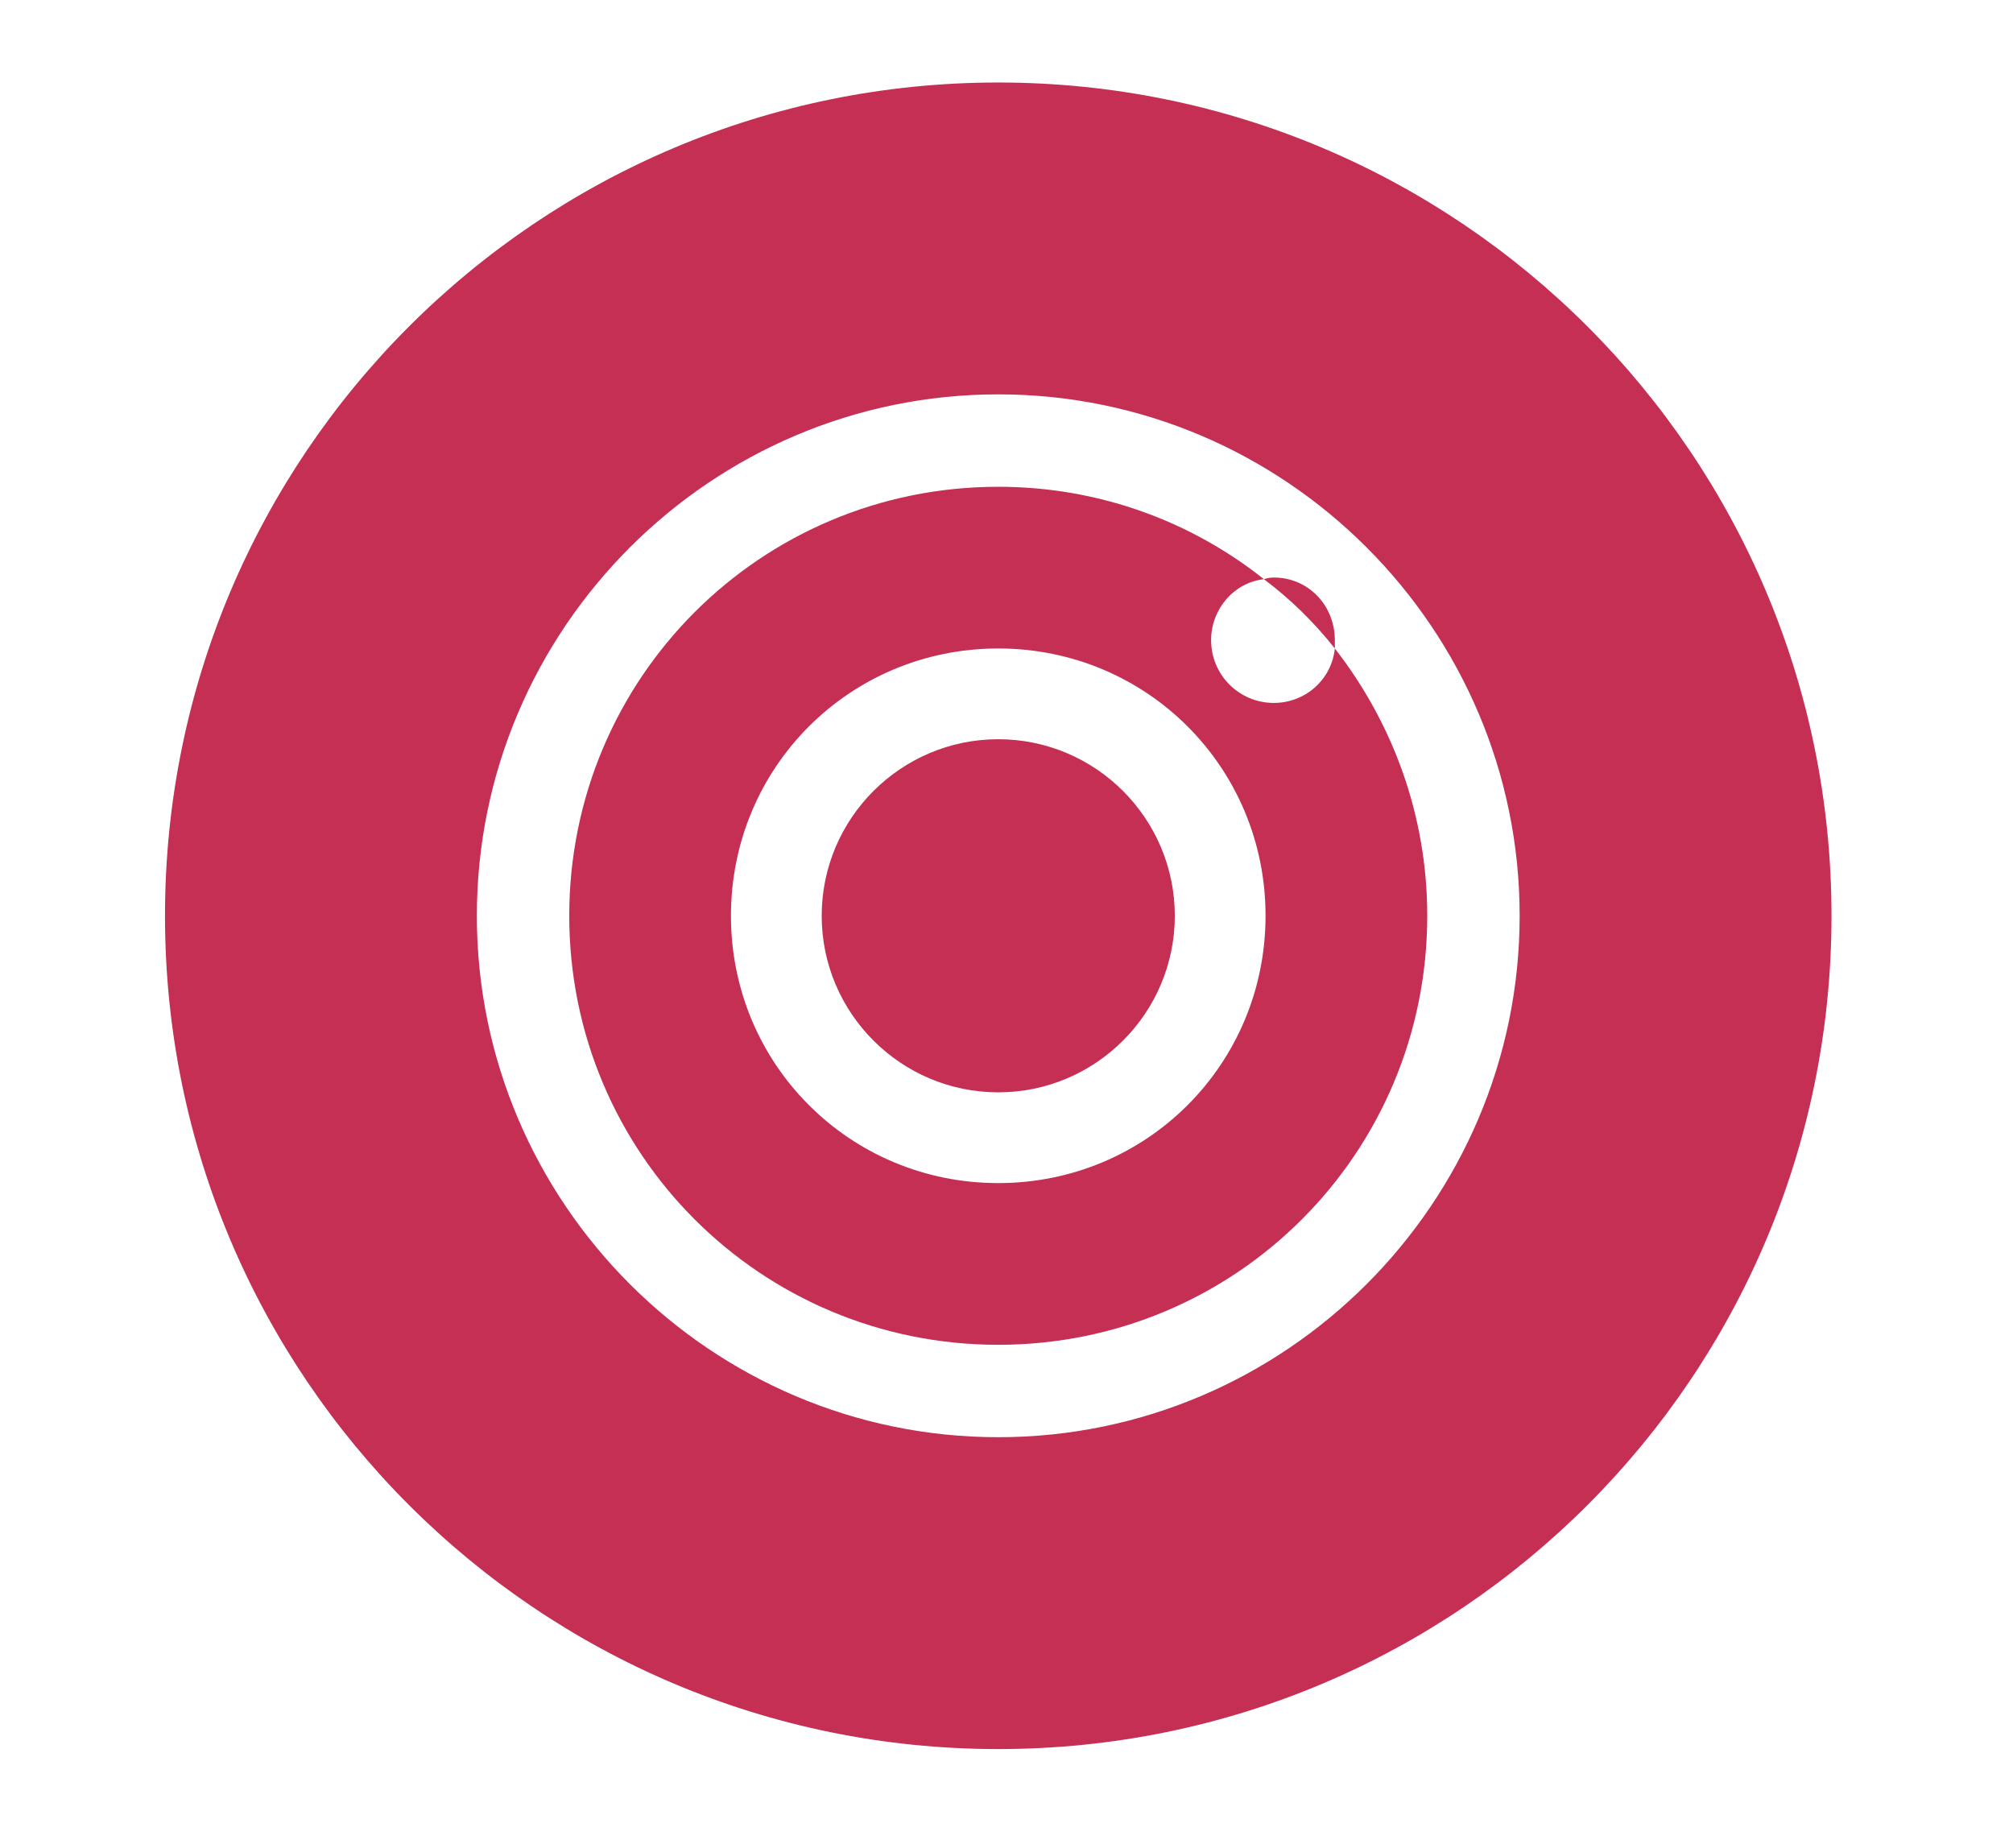
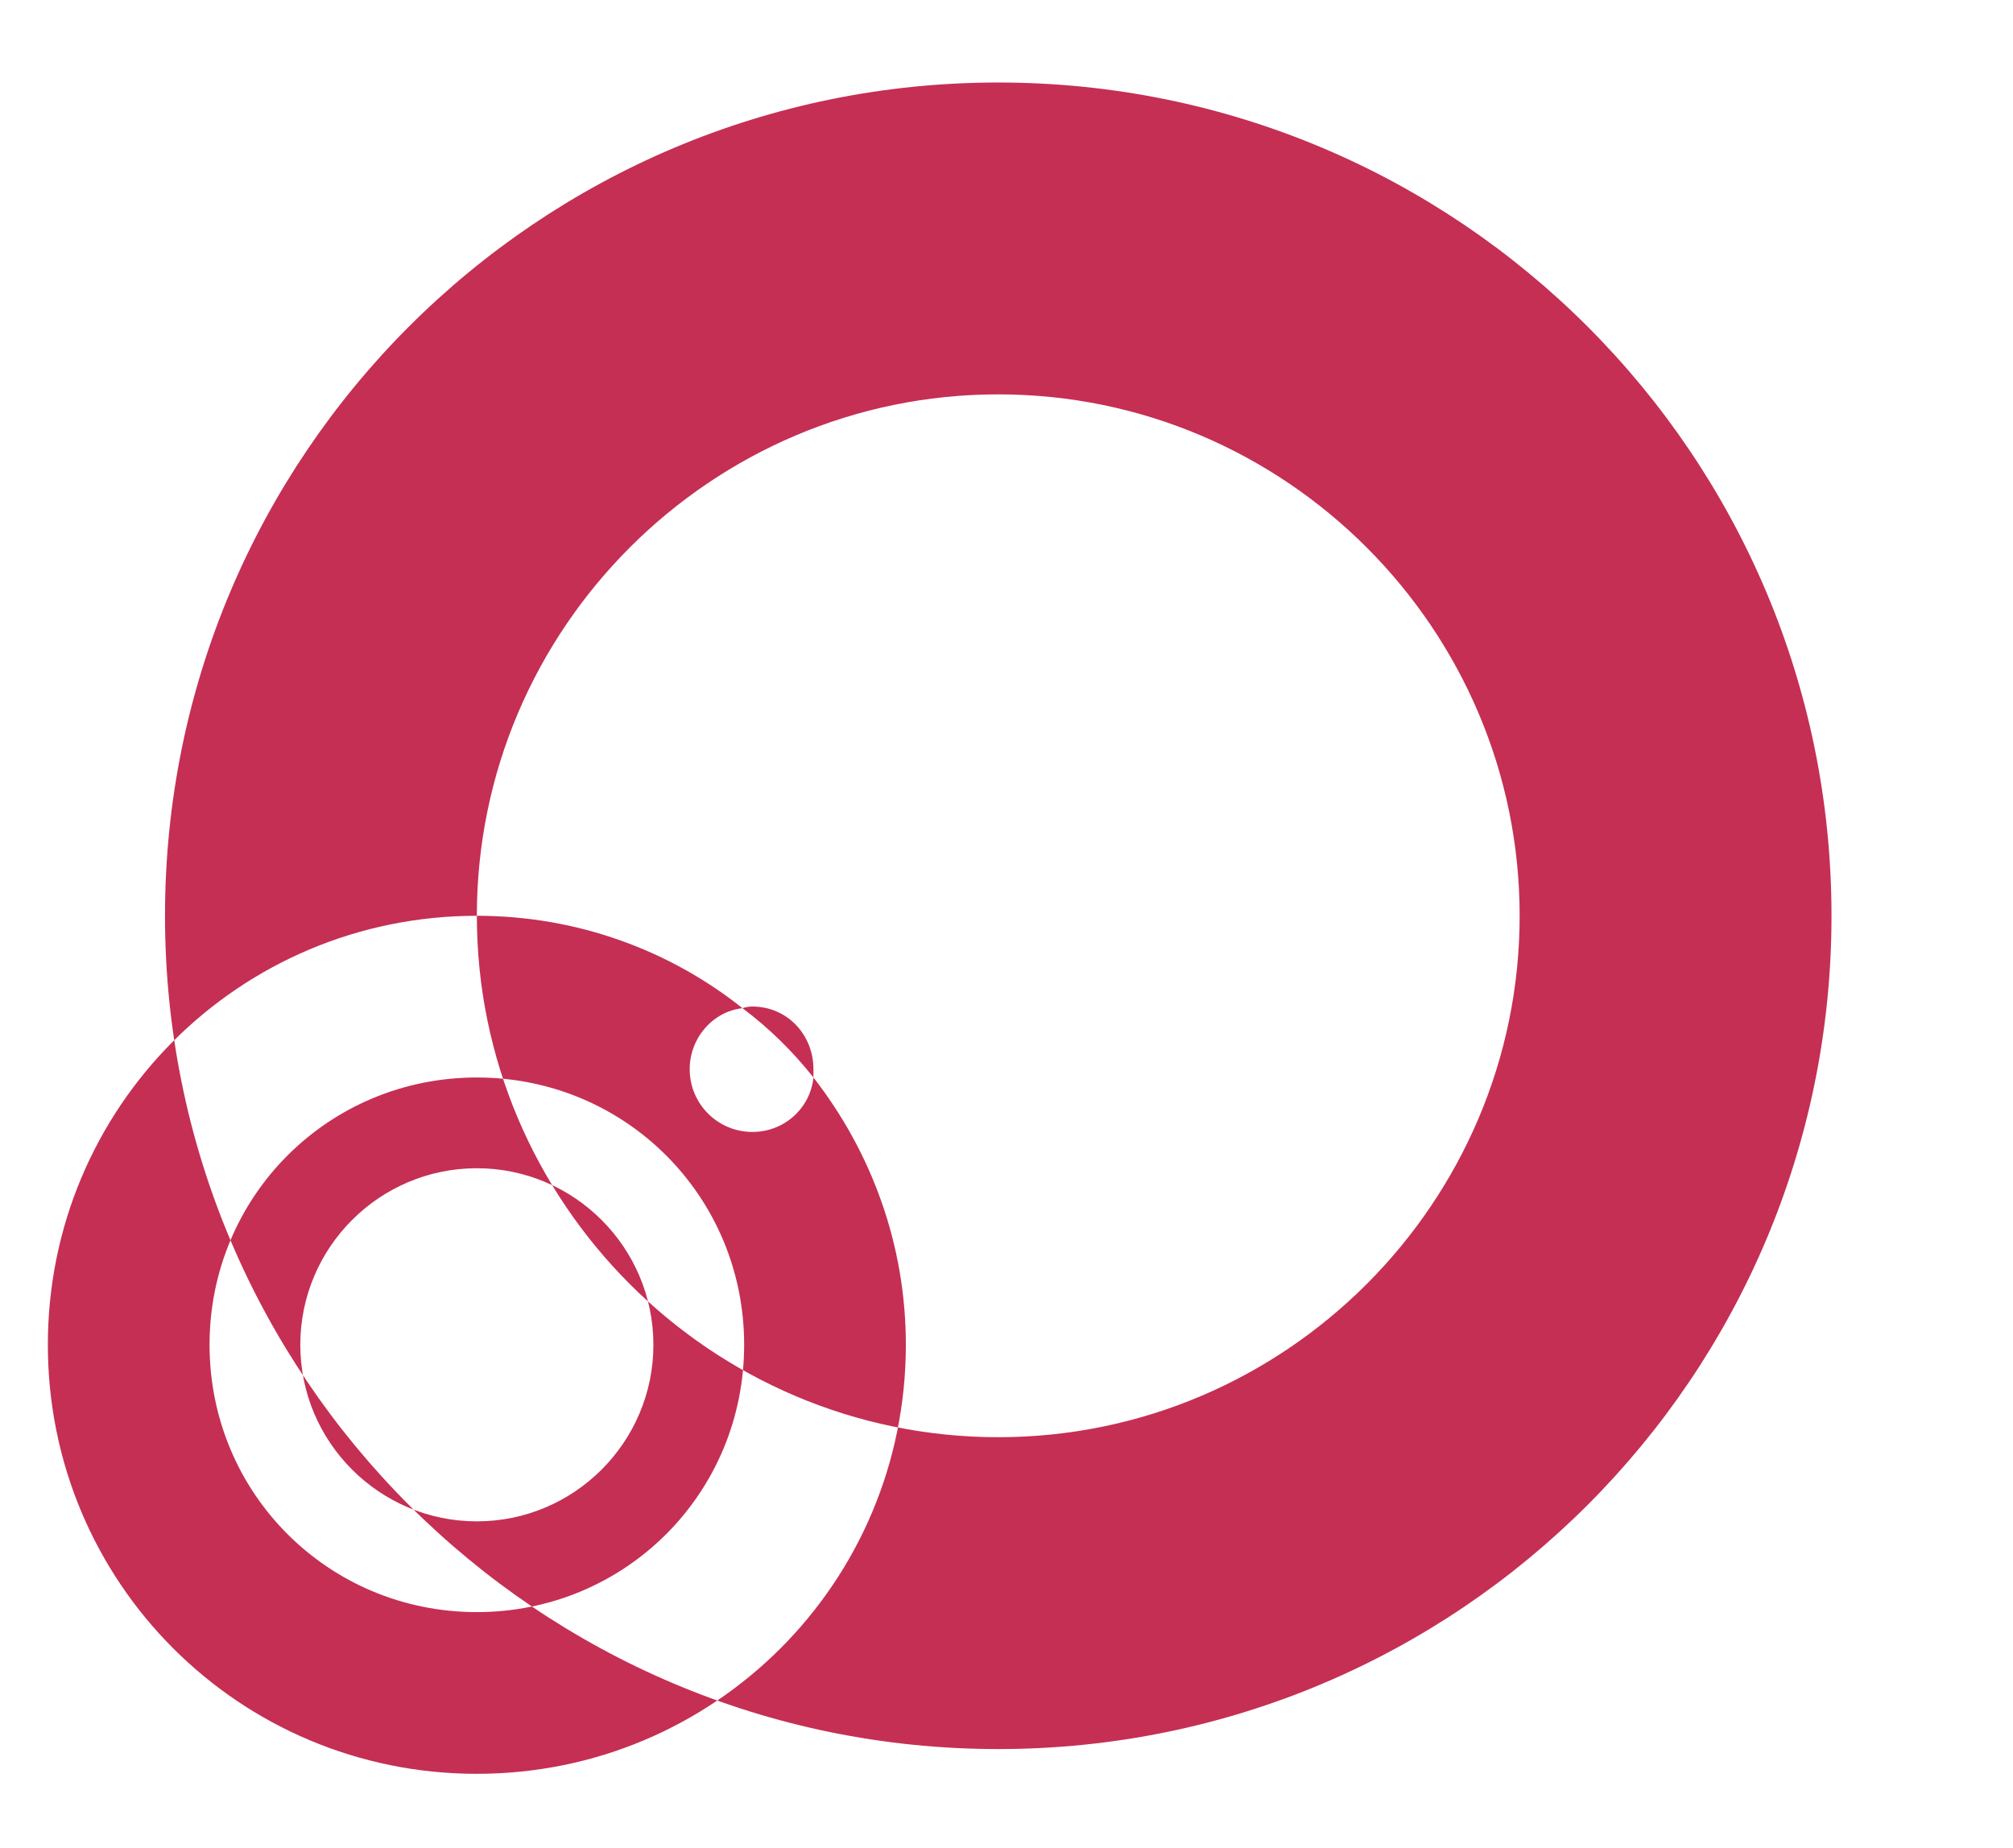
<svg xmlns="http://www.w3.org/2000/svg" version="1.2" viewBox="0 0 122 112" width="122" height="112">
  <title>picto-ins (1)-svg</title>
  <style>
		.s0 { fill: #c52f54 } 
	</style>
-   <path id="Layer" fill-rule="evenodd" class="s0" d="m60.5 106c-27.9 0-50.5-22.6-50.5-50.5 0-27.9 22.6-50.5 50.5-50.5 27.9 0 50.5 22.6 50.5 50.5 0 27.9-22.6 50.5-50.5 50.5zm-31.6-50.5c0 17.4 14.2 31.6 31.6 31.6 17.4 0 31.6-14.2 31.6-31.6 0-17.4-14.2-31.6-31.6-31.6-17.4 0-31.6 14.2-31.6 31.6zm31.6-26c6.1 0 11.7 2.1 16.1 5.6-1.8 0.2-3.2 1.8-3.2 3.7 0 2.1 1.7 3.8 3.8 3.8 1.9 0 3.5-1.4 3.7-3.3 3.5 4.5 5.6 10.1 5.6 16.2 0 14.4-11.6 26-26 26-14.4 0-26-11.6-26-26 0-14.4 11.6-26 26-26zm16.2 26c0-9-7.2-16.2-16.2-16.2-9 0-16.2 7.2-16.2 16.2 0 9 7.2 16.2 16.2 16.2 9 0 16.2-7.2 16.2-16.2zm-16.2 10.7c-5.9 0-10.7-4.8-10.7-10.7 0-5.9 4.8-10.7 10.7-10.7 5.9 0 10.7 4.8 10.7 10.7 0 5.9-4.8 10.7-10.7 10.7zm20.4-27.4c0-2.1-1.6-3.8-3.7-3.8q-0.3 0-0.6 0.1 2.4 1.8 4.3 4.2 0-0.2 0-0.5z" />
+   <path id="Layer" fill-rule="evenodd" class="s0" d="m60.5 106c-27.9 0-50.5-22.6-50.5-50.5 0-27.9 22.6-50.5 50.5-50.5 27.9 0 50.5 22.6 50.5 50.5 0 27.9-22.6 50.5-50.5 50.5zm-31.6-50.5c0 17.4 14.2 31.6 31.6 31.6 17.4 0 31.6-14.2 31.6-31.6 0-17.4-14.2-31.6-31.6-31.6-17.4 0-31.6 14.2-31.6 31.6zc6.1 0 11.7 2.1 16.1 5.6-1.8 0.2-3.2 1.8-3.2 3.7 0 2.1 1.7 3.8 3.8 3.8 1.9 0 3.5-1.4 3.7-3.3 3.5 4.5 5.6 10.1 5.6 16.2 0 14.4-11.6 26-26 26-14.4 0-26-11.6-26-26 0-14.4 11.6-26 26-26zm16.2 26c0-9-7.2-16.2-16.2-16.2-9 0-16.2 7.2-16.2 16.2 0 9 7.2 16.2 16.2 16.2 9 0 16.2-7.2 16.2-16.2zm-16.2 10.7c-5.9 0-10.7-4.8-10.7-10.7 0-5.9 4.8-10.7 10.7-10.7 5.9 0 10.7 4.8 10.7 10.7 0 5.9-4.8 10.7-10.7 10.7zm20.4-27.4c0-2.1-1.6-3.8-3.7-3.8q-0.3 0-0.6 0.1 2.4 1.8 4.3 4.2 0-0.2 0-0.5z" />
</svg>